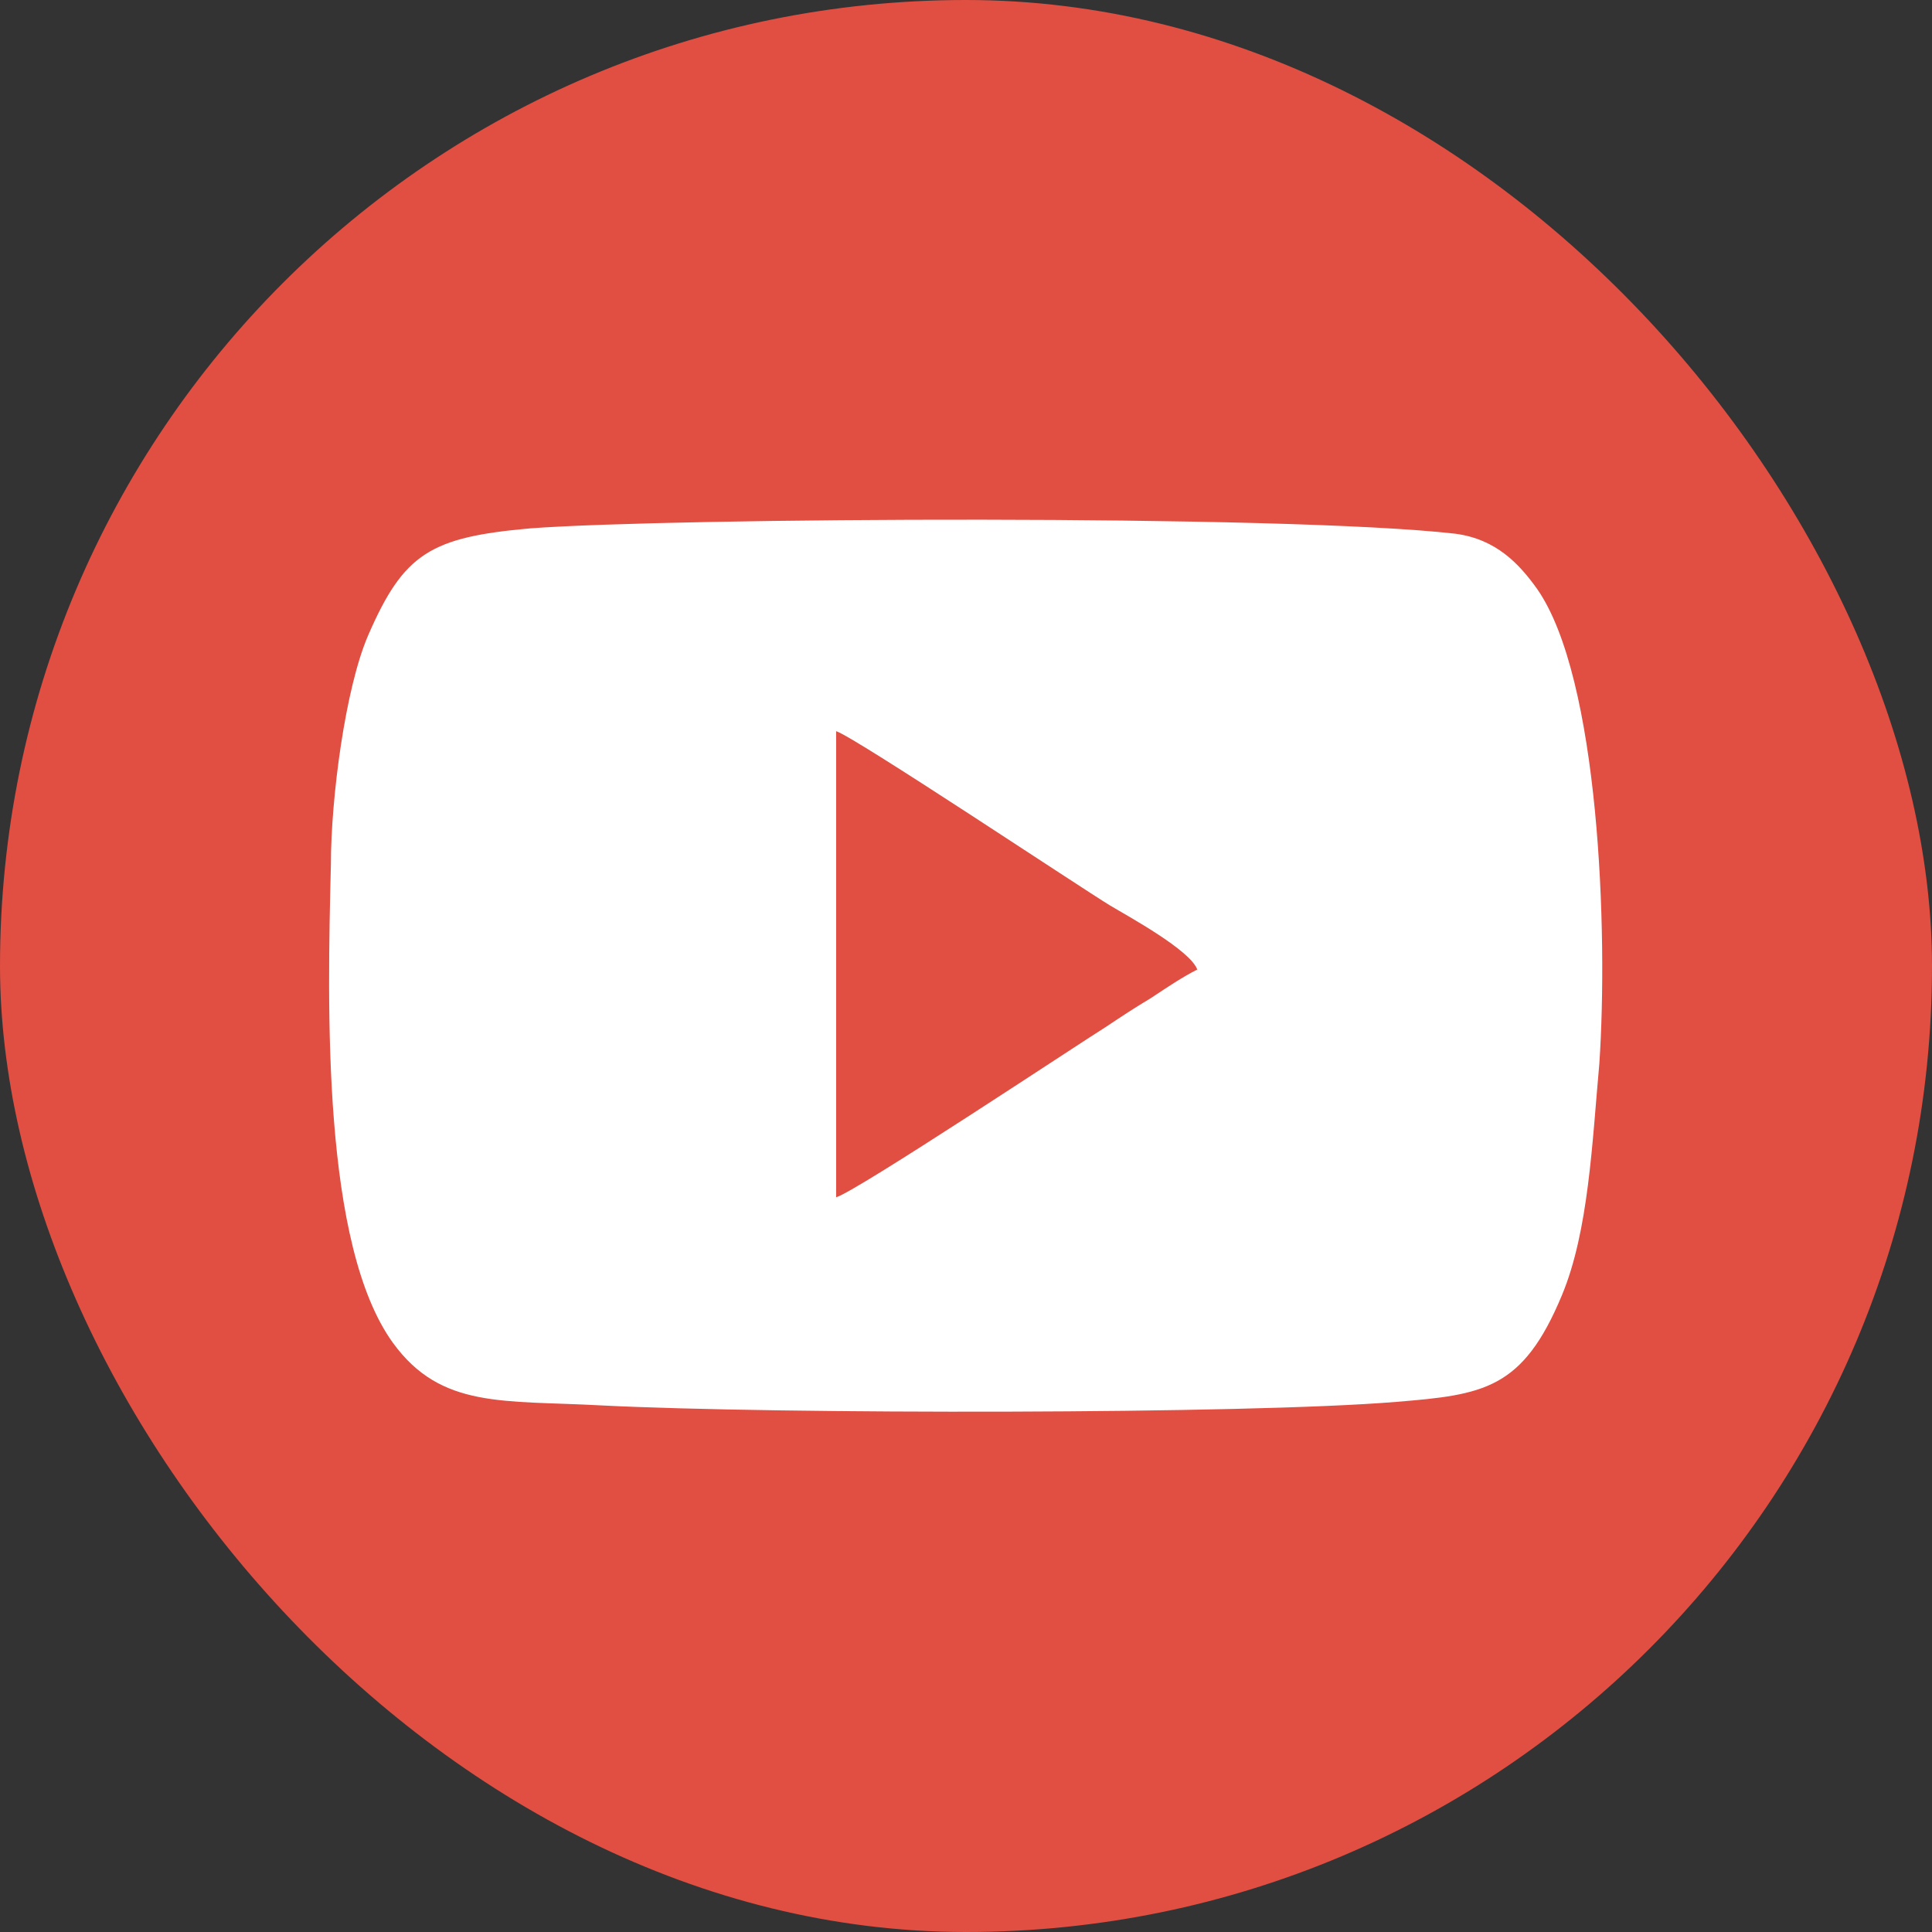
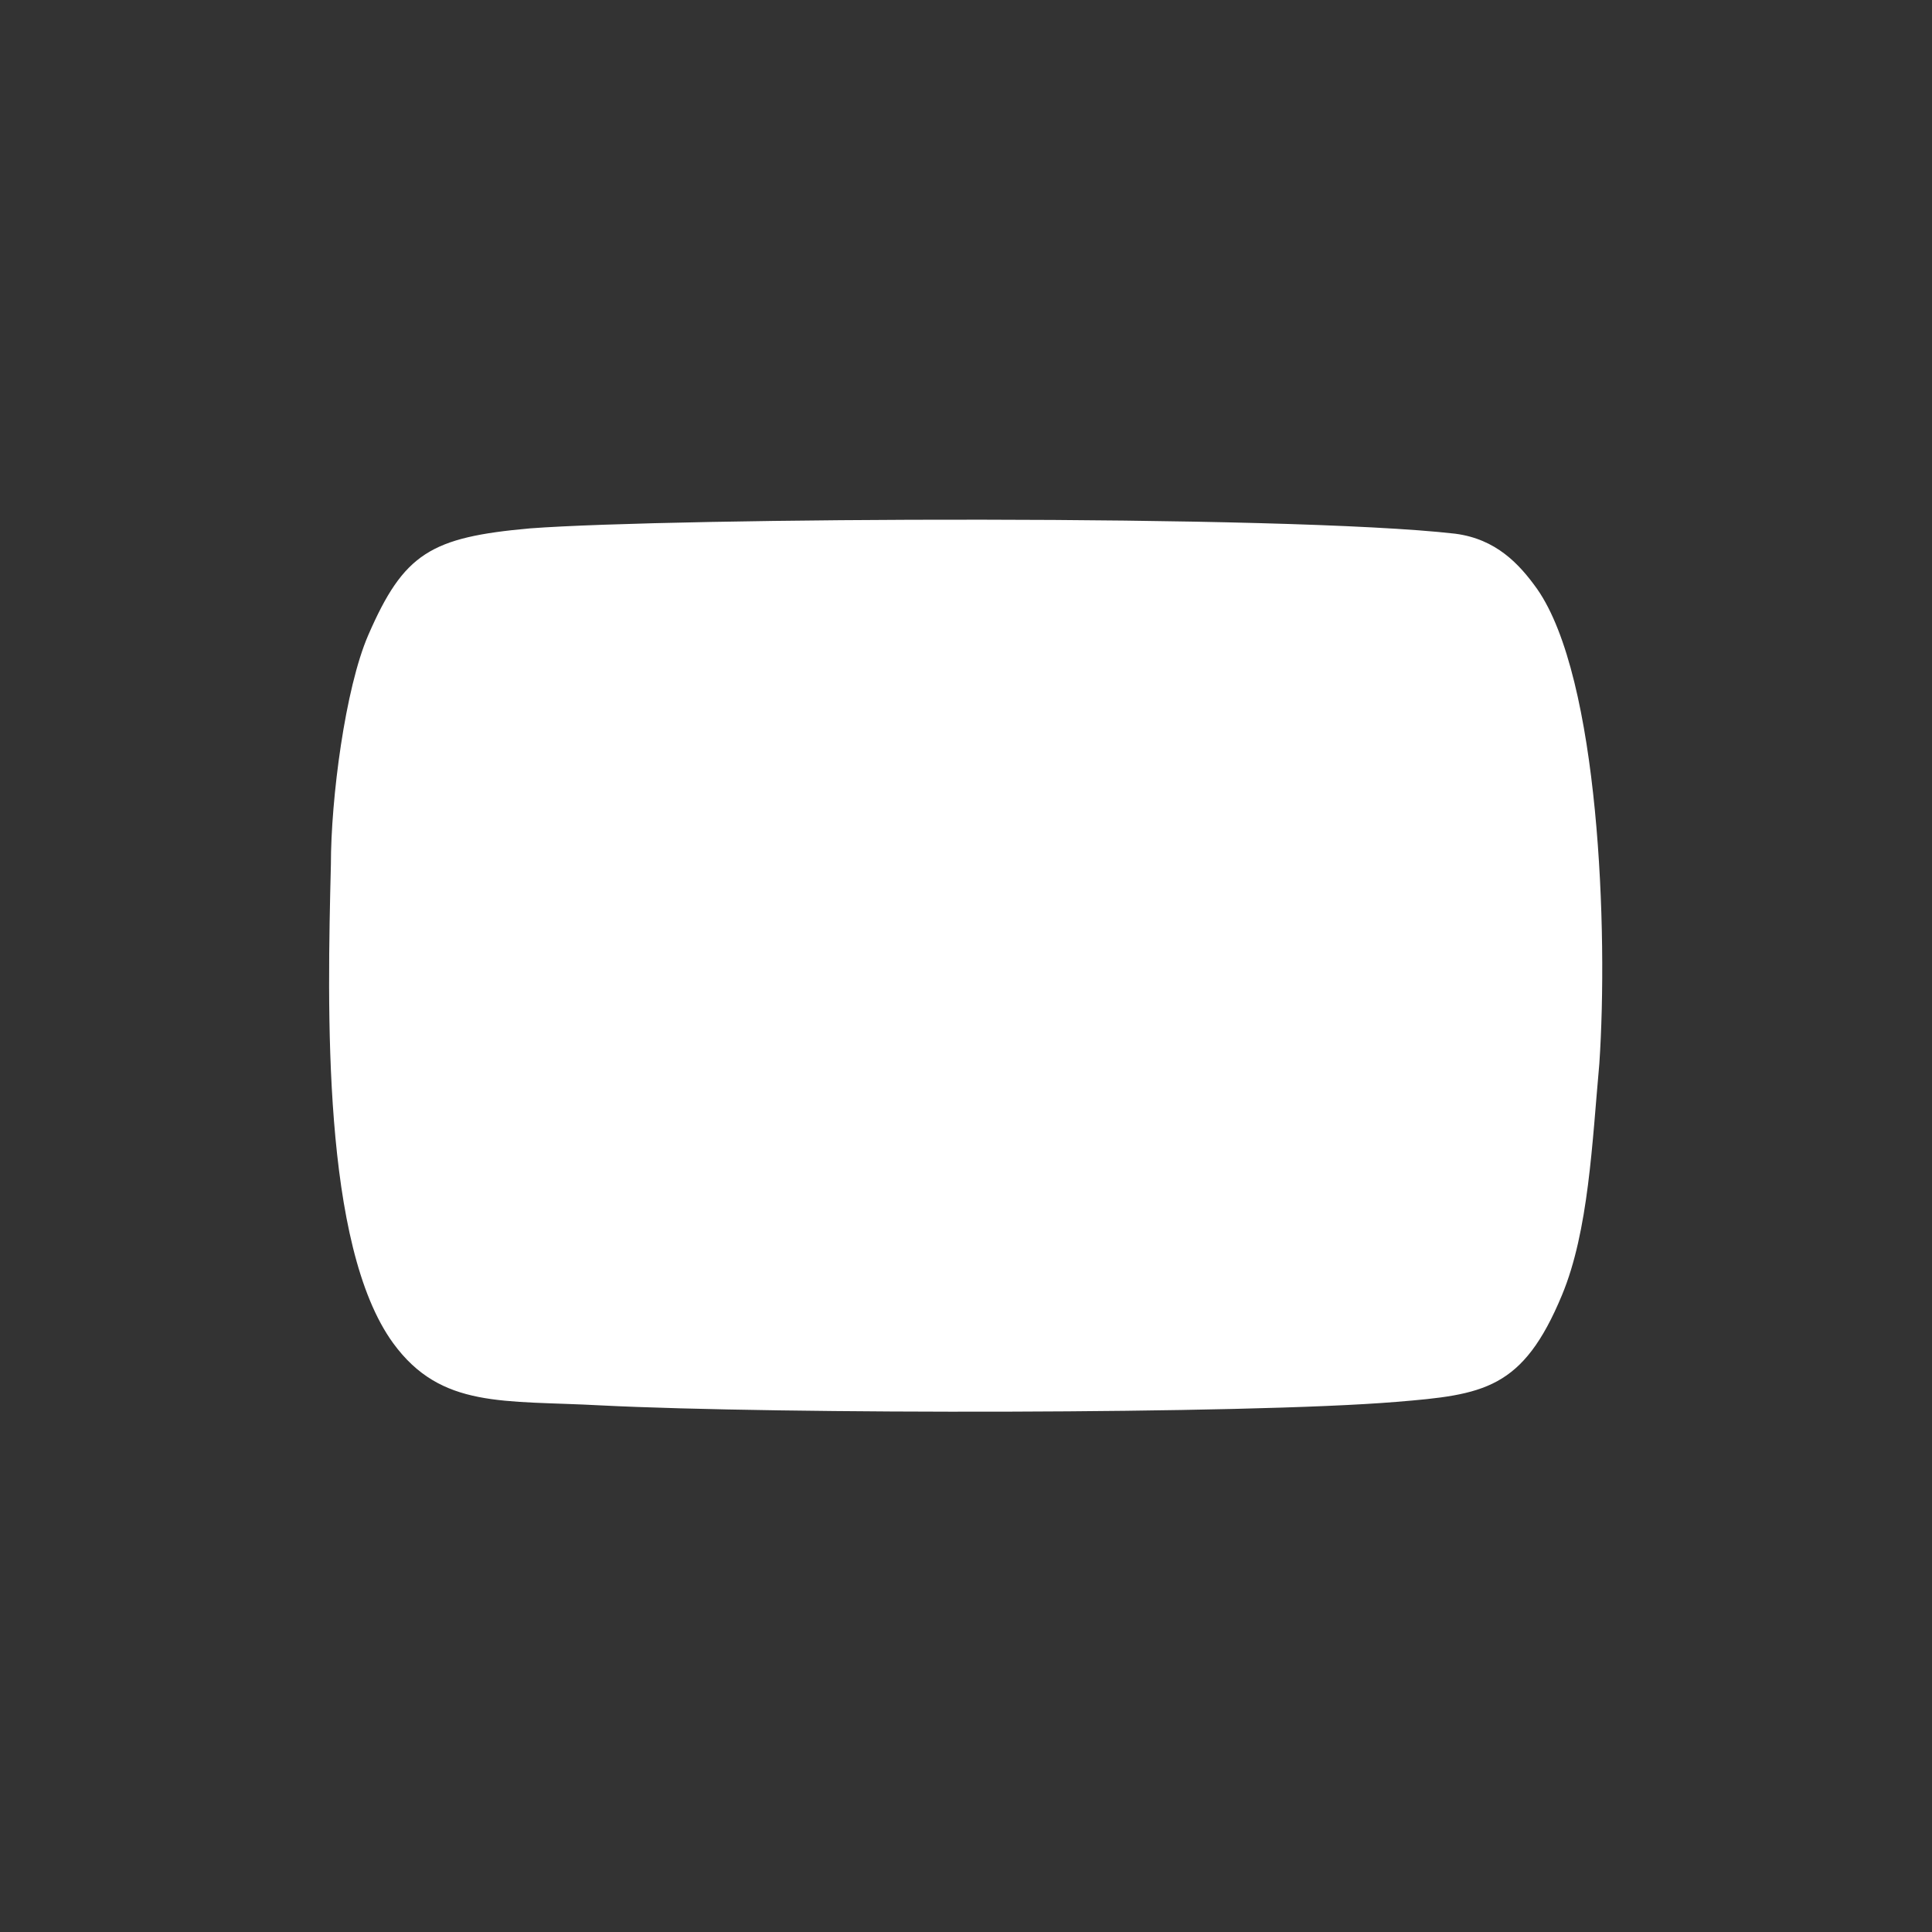
<svg xmlns="http://www.w3.org/2000/svg" xml:space="preserve" width="50px" height="50px" version="1.1" style="shape-rendering:geometricPrecision; text-rendering:geometricPrecision; image-rendering:optimizeQuality; fill-rule:evenodd; clip-rule:evenodd" viewBox="0 0 10.86 10.86">
  <rect x="0" y="0" width="10.86" height="10.86" fill="#333333" stroke="none" />
  <defs>
    <style type="text/css">
   
    .fil0 {fill:#E14E42}
    .fil1 {fill:white}
   
  </style>
  </defs>
  <g id="Camada_x0020_1">
    <g id="_2742792422288">
-       <rect class="fil0" width="10.86" height="10.86" rx="10.86" ry="10.86" />
-       <path class="fil1" d="M8.99 5.98c0.05,-0.74 0,-2.17 -0.35,-2.67 -0.1,-0.14 -0.23,-0.28 -0.46,-0.31 -0.96,-0.11 -4.4,-0.09 -5.2,-0.03 -0.56,0.05 -0.71,0.14 -0.91,0.6 -0.13,0.3 -0.21,0.92 -0.21,1.29 -0.02,0.81 -0.05,2.14 0.35,2.69 0.27,0.37 0.62,0.32 1.17,0.35 0.99,0.05 3.63,0.05 4.47,-0.02 0.49,-0.04 0.71,-0.07 0.93,-0.6 0.15,-0.36 0.17,-0.86 0.21,-1.3zm-4.29 -1.87c0.1,0.03 1.36,0.87 1.54,0.98 0.1,0.06 0.45,0.25 0.49,0.36 -0.08,0.04 -0.17,0.1 -0.26,0.16 -0.1,0.06 -0.16,0.1 -0.25,0.16 -0.16,0.1 -1.41,0.93 -1.52,0.96l0 -2.62z" />
+       <path class="fil1" d="M8.99 5.98c0.05,-0.74 0,-2.17 -0.35,-2.67 -0.1,-0.14 -0.23,-0.28 -0.46,-0.31 -0.96,-0.11 -4.4,-0.09 -5.2,-0.03 -0.56,0.05 -0.71,0.14 -0.91,0.6 -0.13,0.3 -0.21,0.92 -0.21,1.29 -0.02,0.81 -0.05,2.14 0.35,2.69 0.27,0.37 0.62,0.32 1.17,0.35 0.99,0.05 3.63,0.05 4.47,-0.02 0.49,-0.04 0.71,-0.07 0.93,-0.6 0.15,-0.36 0.17,-0.86 0.21,-1.3zm-4.29 -1.87l0 -2.62z" />
    </g>
  </g>
</svg>